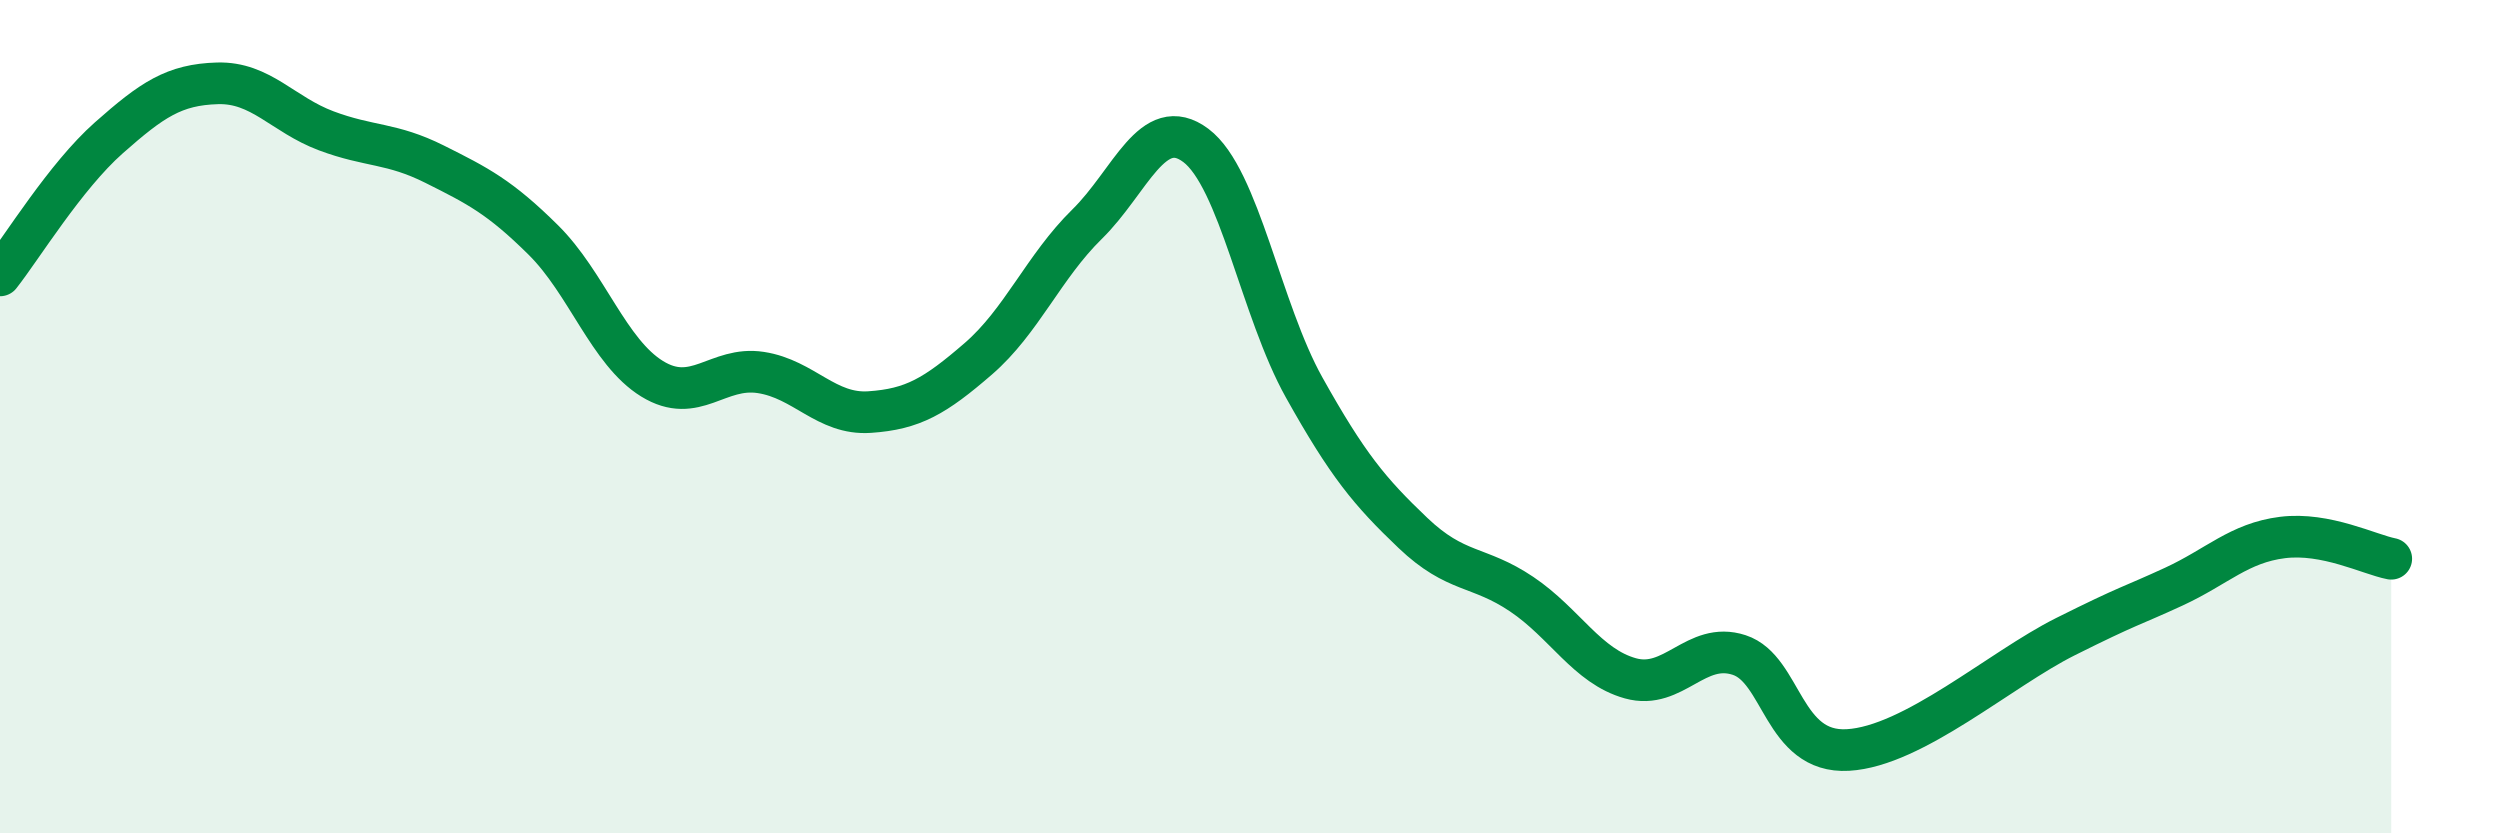
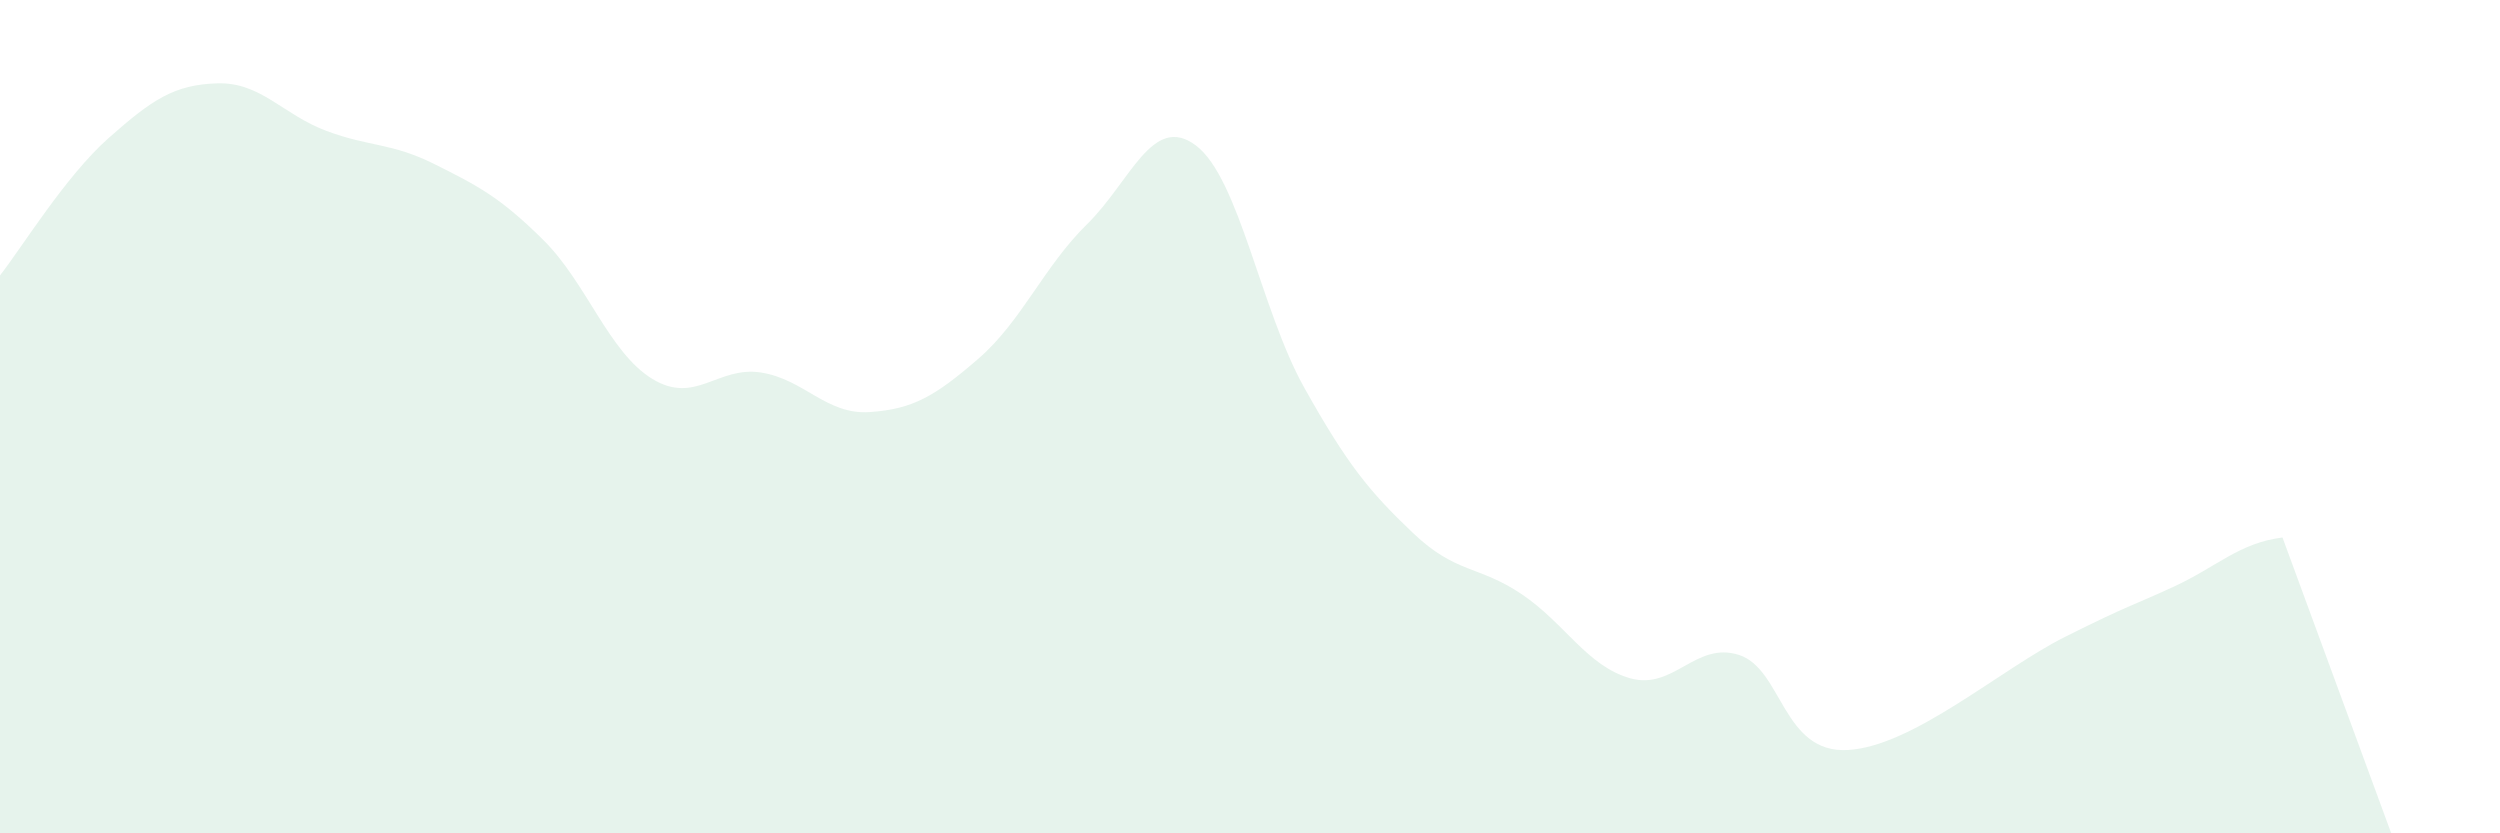
<svg xmlns="http://www.w3.org/2000/svg" width="60" height="20" viewBox="0 0 60 20">
-   <path d="M 0,6.61 C 0.52,5.95 1.57,4.23 2.61,3.31 C 3.65,2.39 4.18,2.03 5.22,2 C 6.26,1.97 6.79,2.75 7.83,3.14 C 8.87,3.53 9.39,3.42 10.43,3.94 C 11.47,4.46 12,4.73 13.04,5.76 C 14.08,6.79 14.61,8.45 15.65,9.09 C 16.69,9.73 17.22,8.78 18.26,8.94 C 19.3,9.1 19.83,9.96 20.87,9.89 C 21.91,9.82 22.44,9.51 23.48,8.61 C 24.52,7.71 25.05,6.4 26.09,5.38 C 27.13,4.36 27.66,2.71 28.7,3.49 C 29.74,4.27 30.26,7.44 31.3,9.3 C 32.34,11.16 32.87,11.8 33.91,12.79 C 34.95,13.78 35.48,13.56 36.52,14.26 C 37.56,14.96 38.09,15.99 39.13,16.28 C 40.17,16.57 40.7,15.38 41.74,15.72 C 42.78,16.06 42.78,18.09 44.35,18 C 45.92,17.91 48.01,16.06 49.57,15.28 C 51.13,14.5 51.13,14.56 52.17,14.08 C 53.21,13.6 53.74,13.03 54.78,12.9 C 55.82,12.77 56.87,13.31 57.39,13.41L57.39 20L0 20Z" fill="#008740" opacity="0.1" stroke-linecap="round" stroke-linejoin="round" />
-   <path d="M 0,6.61 C 0.52,5.95 1.57,4.23 2.61,3.31 C 3.65,2.39 4.18,2.03 5.22,2 C 6.26,1.97 6.79,2.75 7.83,3.14 C 8.87,3.53 9.39,3.42 10.43,3.94 C 11.47,4.46 12,4.73 13.04,5.76 C 14.08,6.79 14.61,8.45 15.65,9.09 C 16.69,9.73 17.22,8.78 18.26,8.94 C 19.3,9.1 19.83,9.96 20.87,9.89 C 21.91,9.82 22.44,9.51 23.48,8.61 C 24.52,7.71 25.05,6.4 26.09,5.38 C 27.13,4.36 27.66,2.71 28.7,3.49 C 29.74,4.27 30.26,7.44 31.3,9.3 C 32.34,11.16 32.87,11.8 33.91,12.79 C 34.95,13.78 35.48,13.56 36.52,14.26 C 37.56,14.96 38.09,15.99 39.13,16.28 C 40.17,16.57 40.7,15.38 41.74,15.72 C 42.78,16.06 42.78,18.09 44.35,18 C 45.92,17.91 48.01,16.06 49.57,15.28 C 51.13,14.5 51.13,14.56 52.17,14.08 C 53.21,13.6 53.74,13.03 54.78,12.9 C 55.82,12.77 56.87,13.31 57.39,13.41" stroke="#008740" stroke-width="1" fill="none" stroke-linecap="round" stroke-linejoin="round" />
+   <path d="M 0,6.61 C 0.52,5.95 1.57,4.23 2.61,3.31 C 3.65,2.39 4.18,2.03 5.22,2 C 6.26,1.97 6.79,2.75 7.83,3.14 C 8.87,3.53 9.39,3.42 10.43,3.94 C 11.47,4.46 12,4.73 13.04,5.76 C 14.08,6.79 14.61,8.45 15.65,9.09 C 16.69,9.73 17.22,8.78 18.26,8.94 C 19.3,9.1 19.83,9.96 20.87,9.89 C 21.91,9.82 22.44,9.51 23.48,8.61 C 24.52,7.71 25.05,6.4 26.09,5.38 C 27.13,4.36 27.66,2.71 28.7,3.49 C 29.74,4.27 30.26,7.44 31.3,9.3 C 32.34,11.16 32.87,11.8 33.91,12.79 C 34.95,13.78 35.48,13.56 36.52,14.26 C 37.56,14.96 38.09,15.99 39.13,16.28 C 40.17,16.57 40.7,15.38 41.74,15.72 C 42.78,16.06 42.78,18.09 44.35,18 C 45.92,17.91 48.01,16.06 49.57,15.28 C 51.13,14.5 51.13,14.56 52.17,14.08 C 53.21,13.6 53.74,13.03 54.78,12.9 L57.39 20L0 20Z" fill="#008740" opacity="0.1" stroke-linecap="round" stroke-linejoin="round" />
</svg>